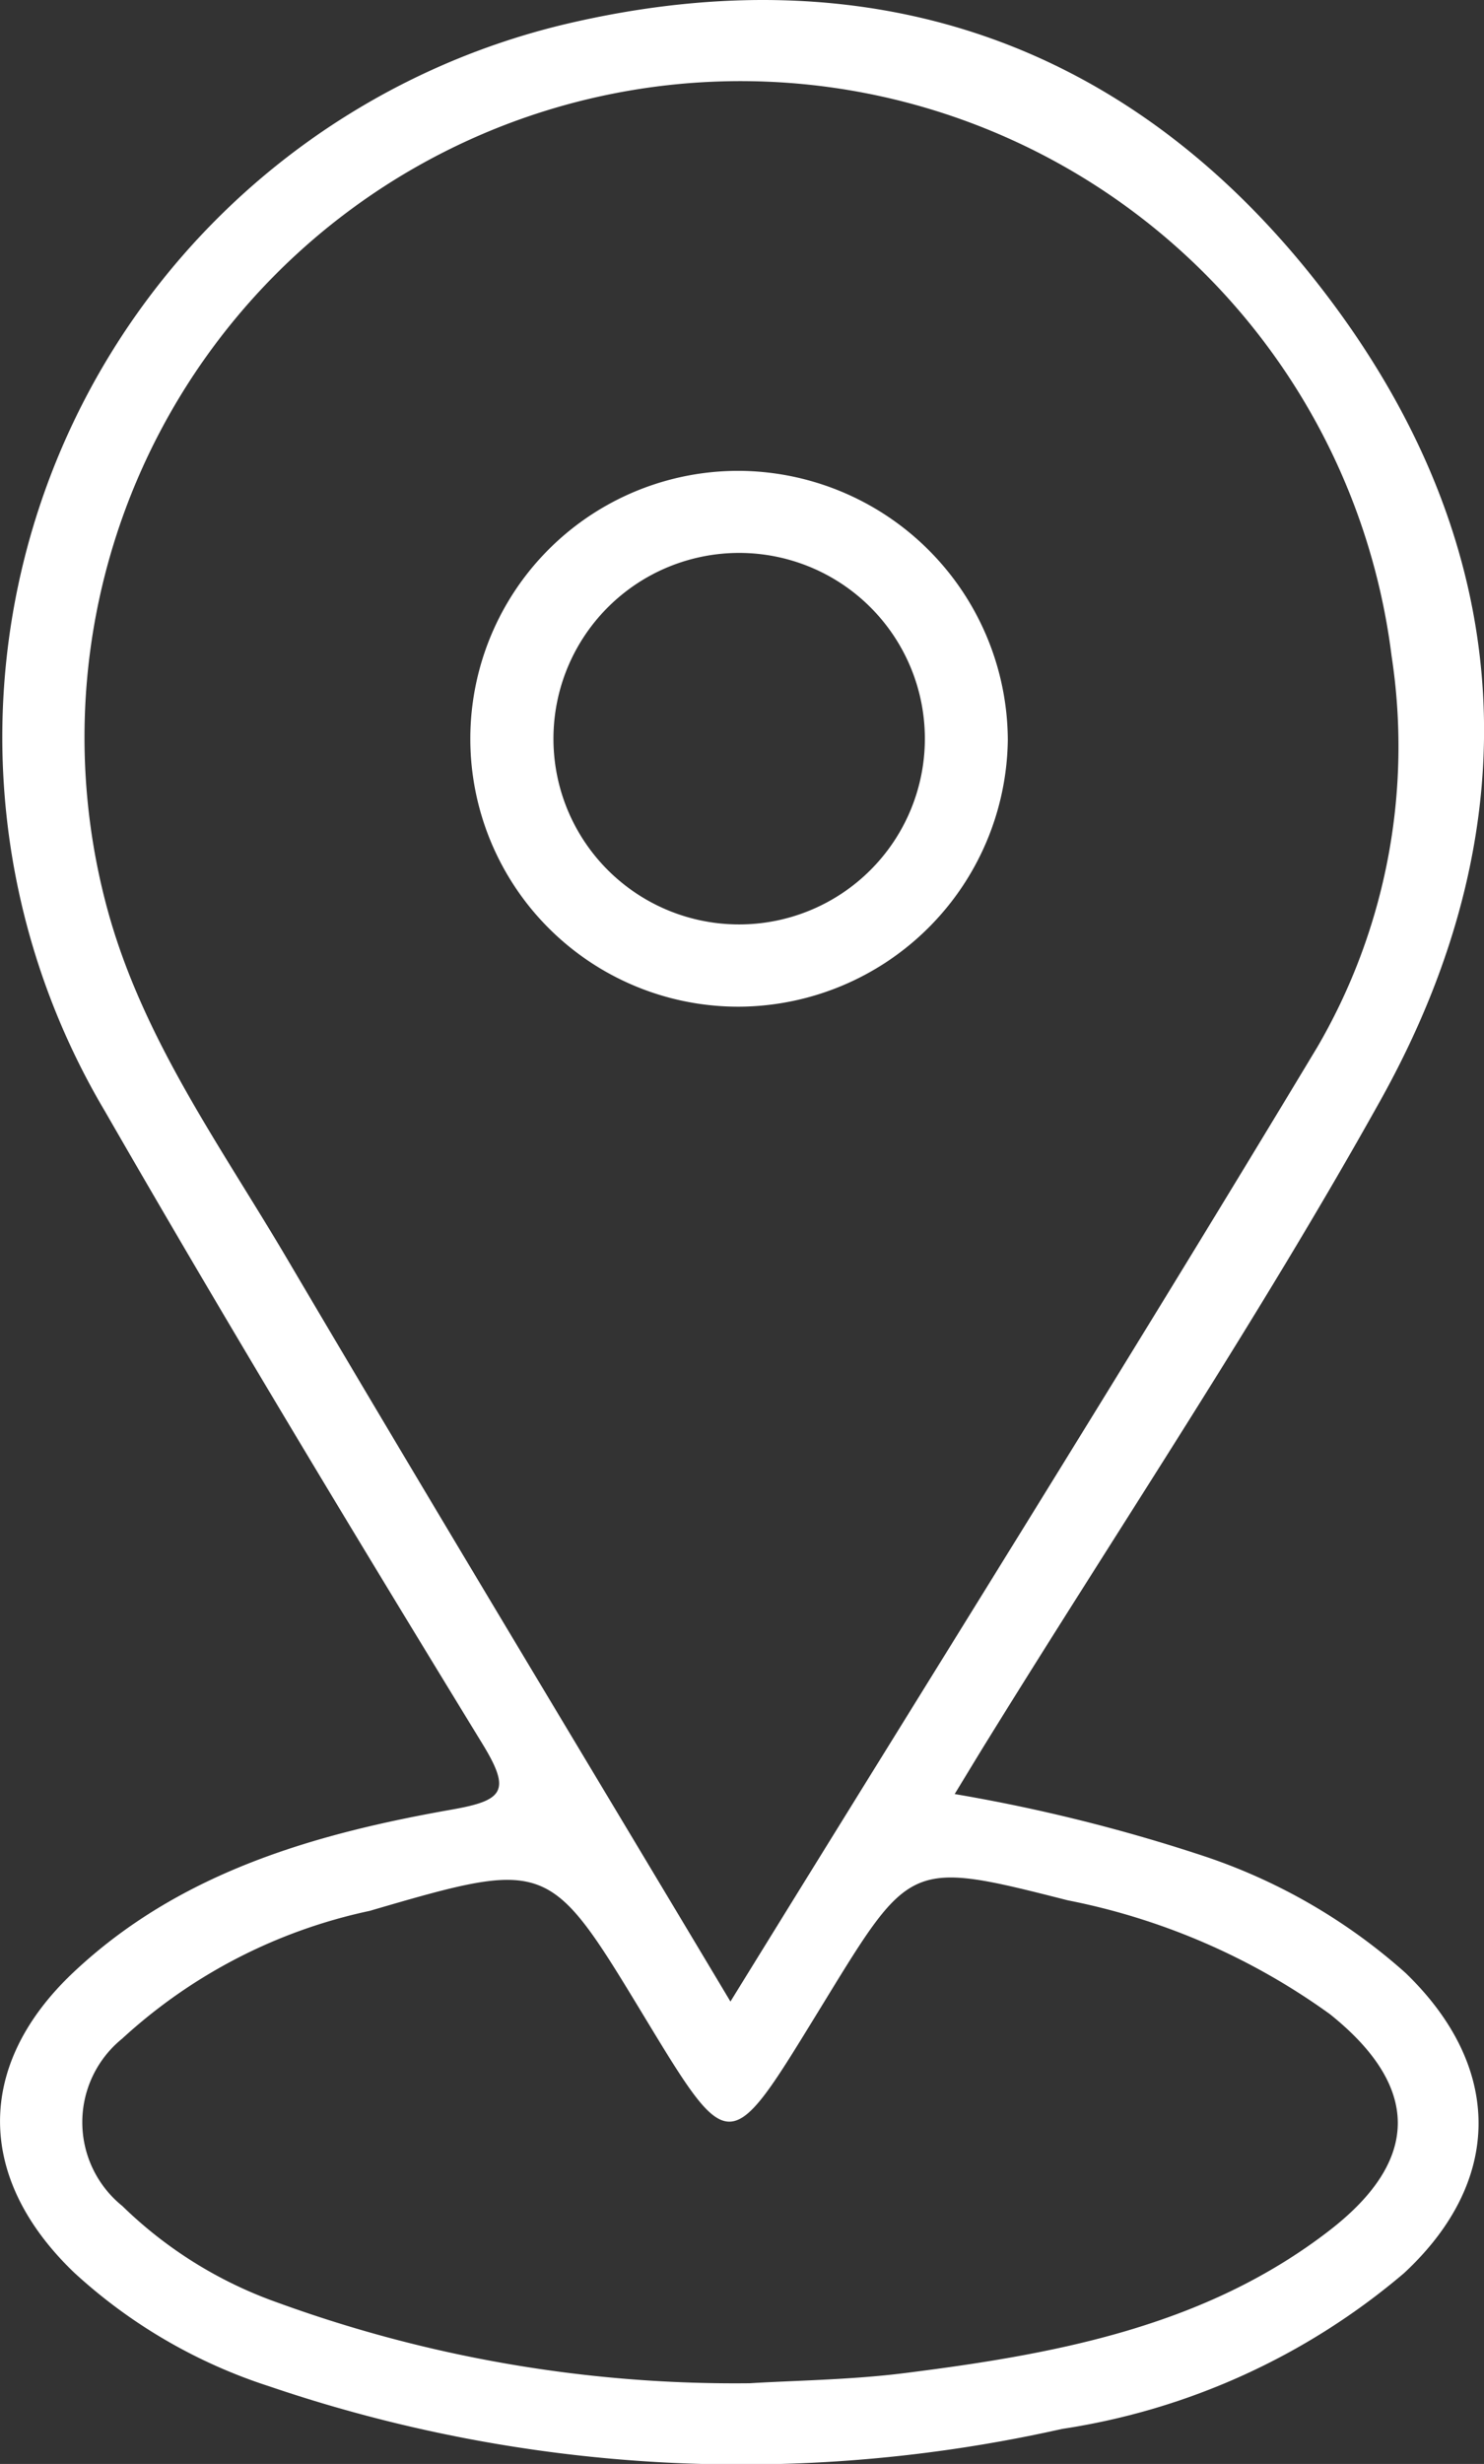
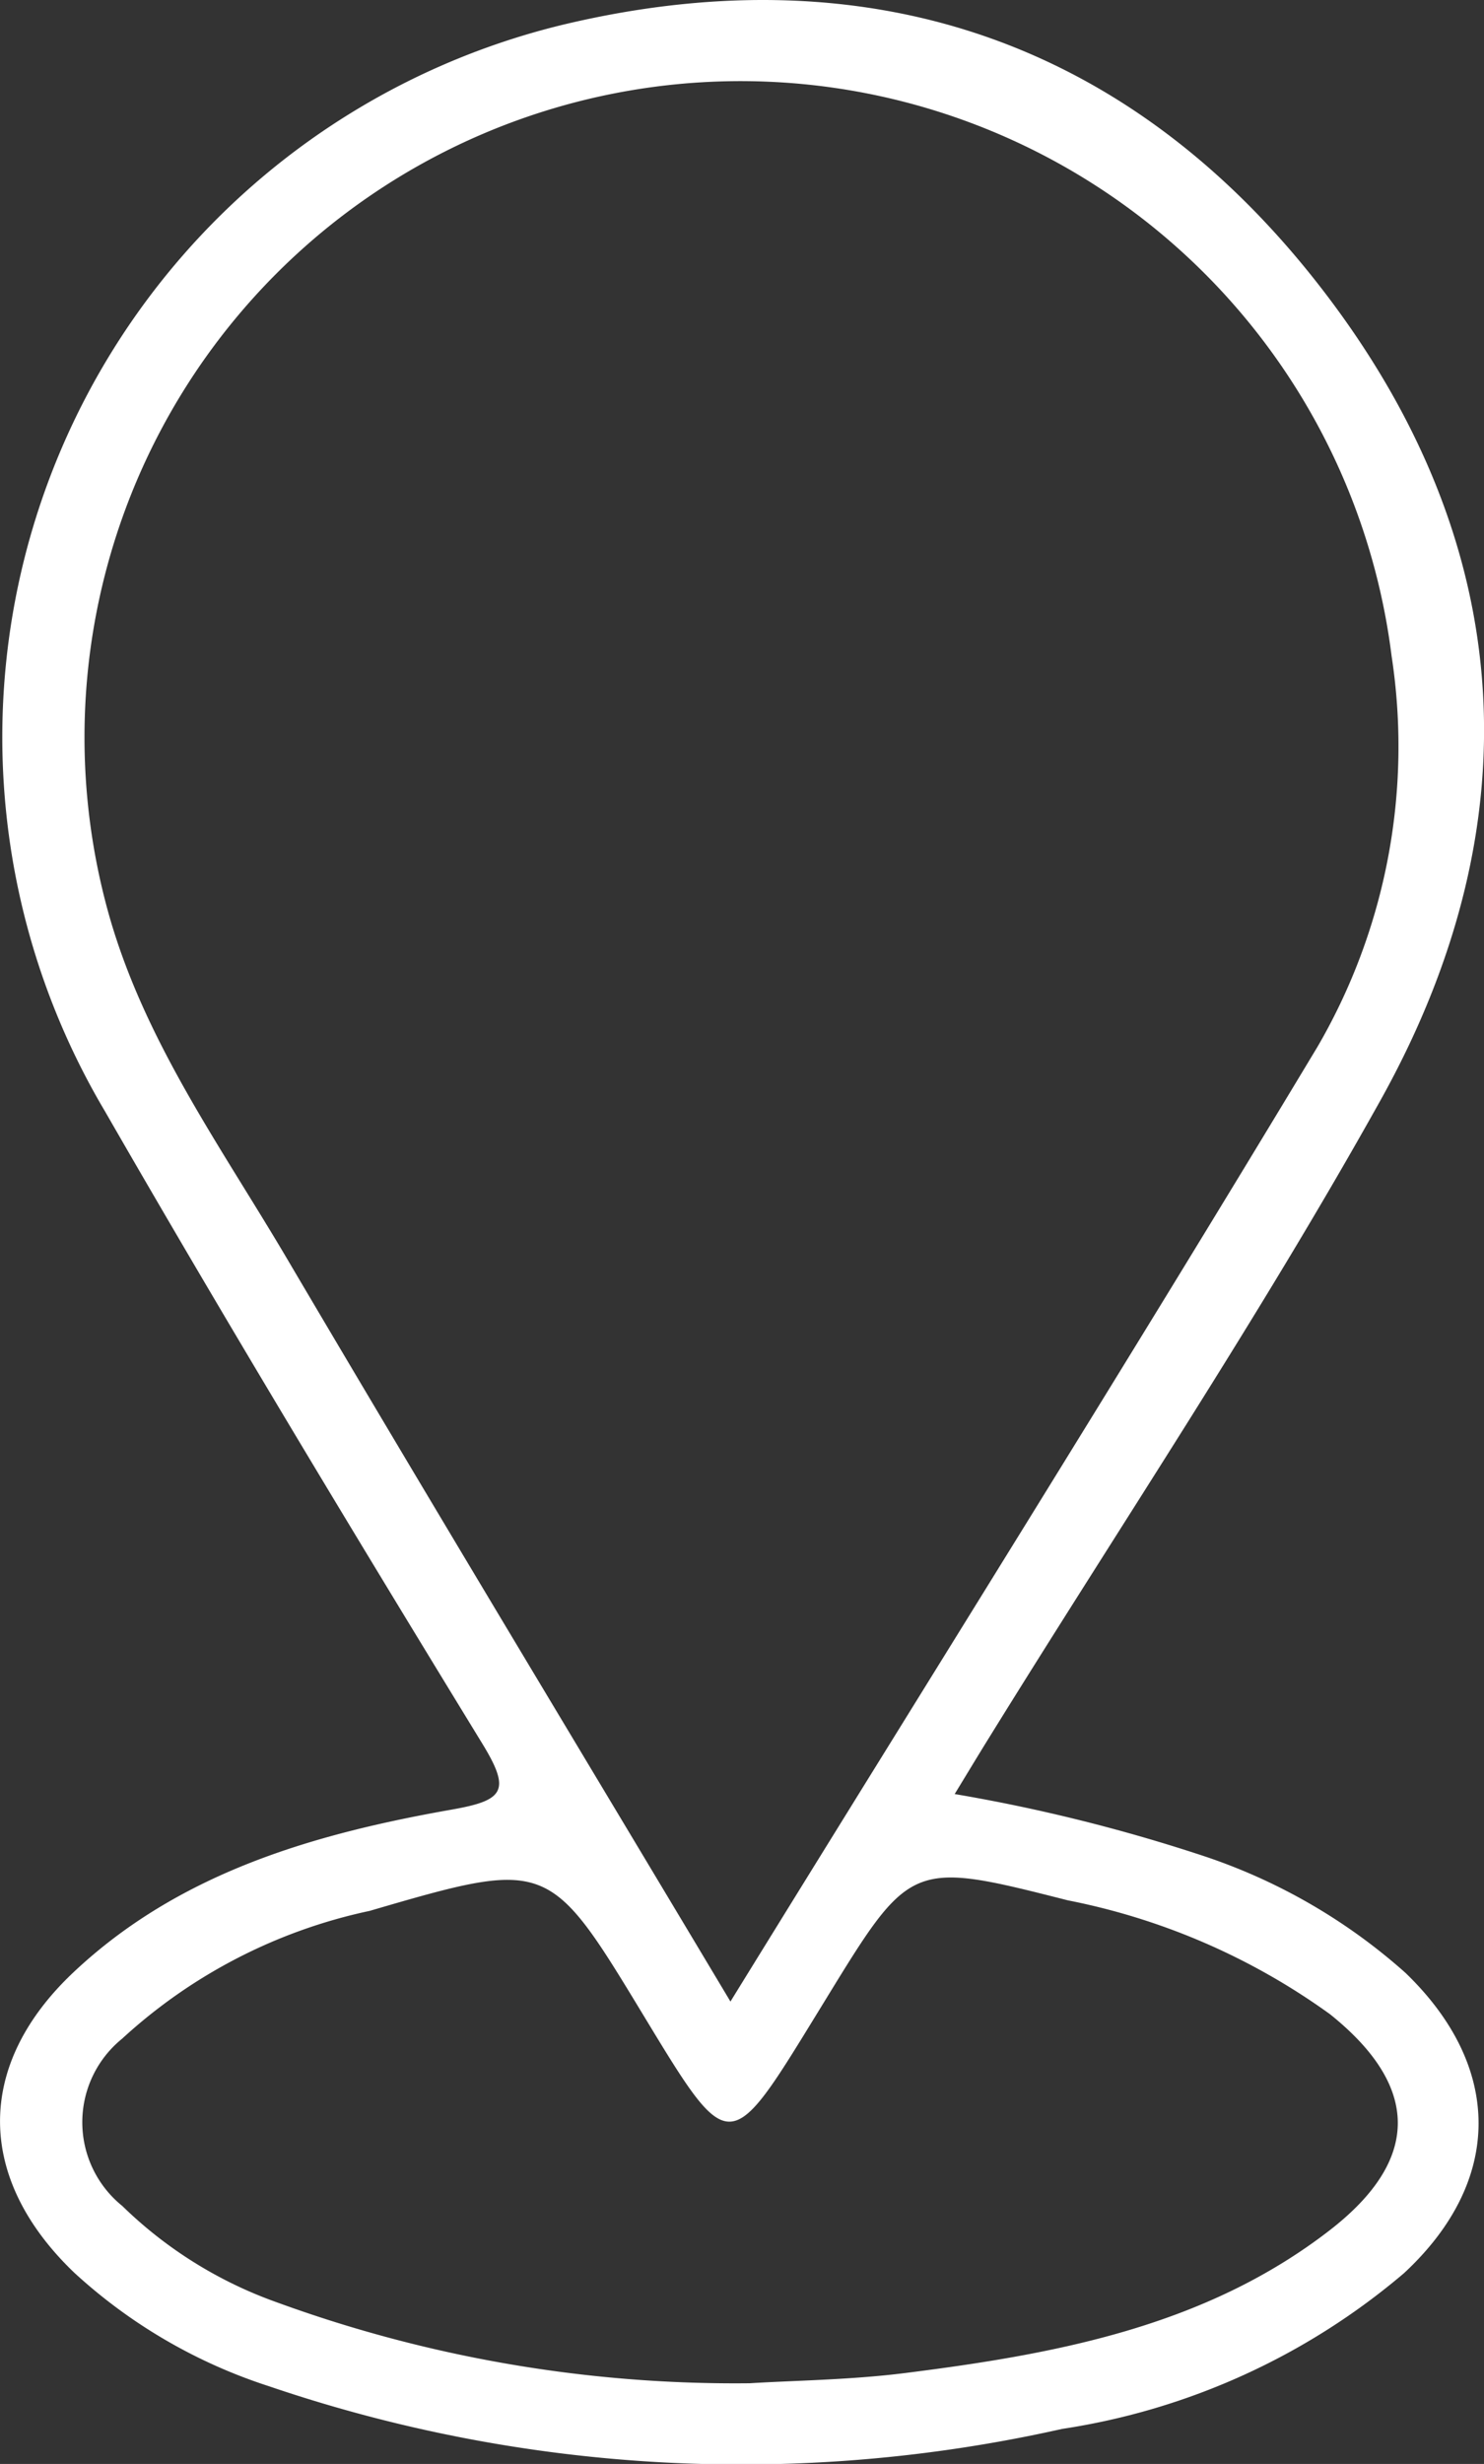
<svg xmlns="http://www.w3.org/2000/svg" width="36.295" height="60.249" viewBox="0 0 36.295 60.249">
  <rect x="0" y="0" width="36.295" height="60.249" fill="#333333" stroke="none" />
  <g id="Group_70" data-name="Group 70" transform="translate(-14520.424 -5921.837)">
    <path id="Path_38" data-name="Path 38" d="M14543.773,5965.705a41.5,41.5,0,0,1,6.125,1.527,14.089,14.089,0,0,1,4.9,2.845c2.386,2.3,2.394,5.088-.036,7.344a16.775,16.775,0,0,1-8.363,3.808,35.817,35.817,0,0,1-19.394-1.043,12.889,12.889,0,0,1-4.766-2.778c-2.4-2.3-2.433-5.072-.013-7.349,2.585-2.432,5.867-3.378,9.242-3.973,1.277-.225,1.462-.454.753-1.612-3.133-5.123-6.239-10.264-9.233-15.469a17.922,17.922,0,0,1,11.336-26.595c7.5-1.747,13.875.515,18.518,6.606,4.692,6.155,5.112,12.973,1.341,19.733-2.972,5.327-6.376,10.414-9.587,15.608C14544.36,5964.737,14544.13,5965.12,14543.773,5965.705Zm-5.484,5.074c4.885-7.922,9.693-15.592,14.359-23.348a14.606,14.606,0,0,0,1.811-9.552,16.046,16.046,0,1,0-31.395,6.239c.87,3.152,2.764,5.753,4.382,8.5C14530.971,5958.6,14534.565,5964.551,14538.289,5970.779Zm.479,9.333c1.1-.068,2.453-.081,3.79-.249,3.69-.465,7.342-1.136,10.384-3.489,2.238-1.731,2.208-3.525.011-5.285a16.318,16.318,0,0,0-6.413-2.785c-3.843-.977-3.847-.961-5.933,2.442l-.235.383c-2.113,3.447-2.113,3.447-4.194.014-2.325-3.837-2.333-3.861-6.713-2.581a12.908,12.908,0,0,0-6.055,3.126,2.63,2.63,0,0,0,.006,4.09,10.386,10.386,0,0,0,3.789,2.359A32.668,32.668,0,0,0,14538.768,5980.112Z" fill="#fff" />
-     <path id="Path_39" data-name="Path 39" d="M14545.073,5939.928a6.609,6.609,0,0,1-6.513,6.524,6.551,6.551,0,1,1,.057-13.1A6.612,6.612,0,0,1,14545.073,5939.928Zm-6.538,4.513a4.542,4.542,0,1,0-4.575-4.553A4.539,4.539,0,0,0,14538.535,5944.441Z" fill="#fff" />
  </g>
</svg>